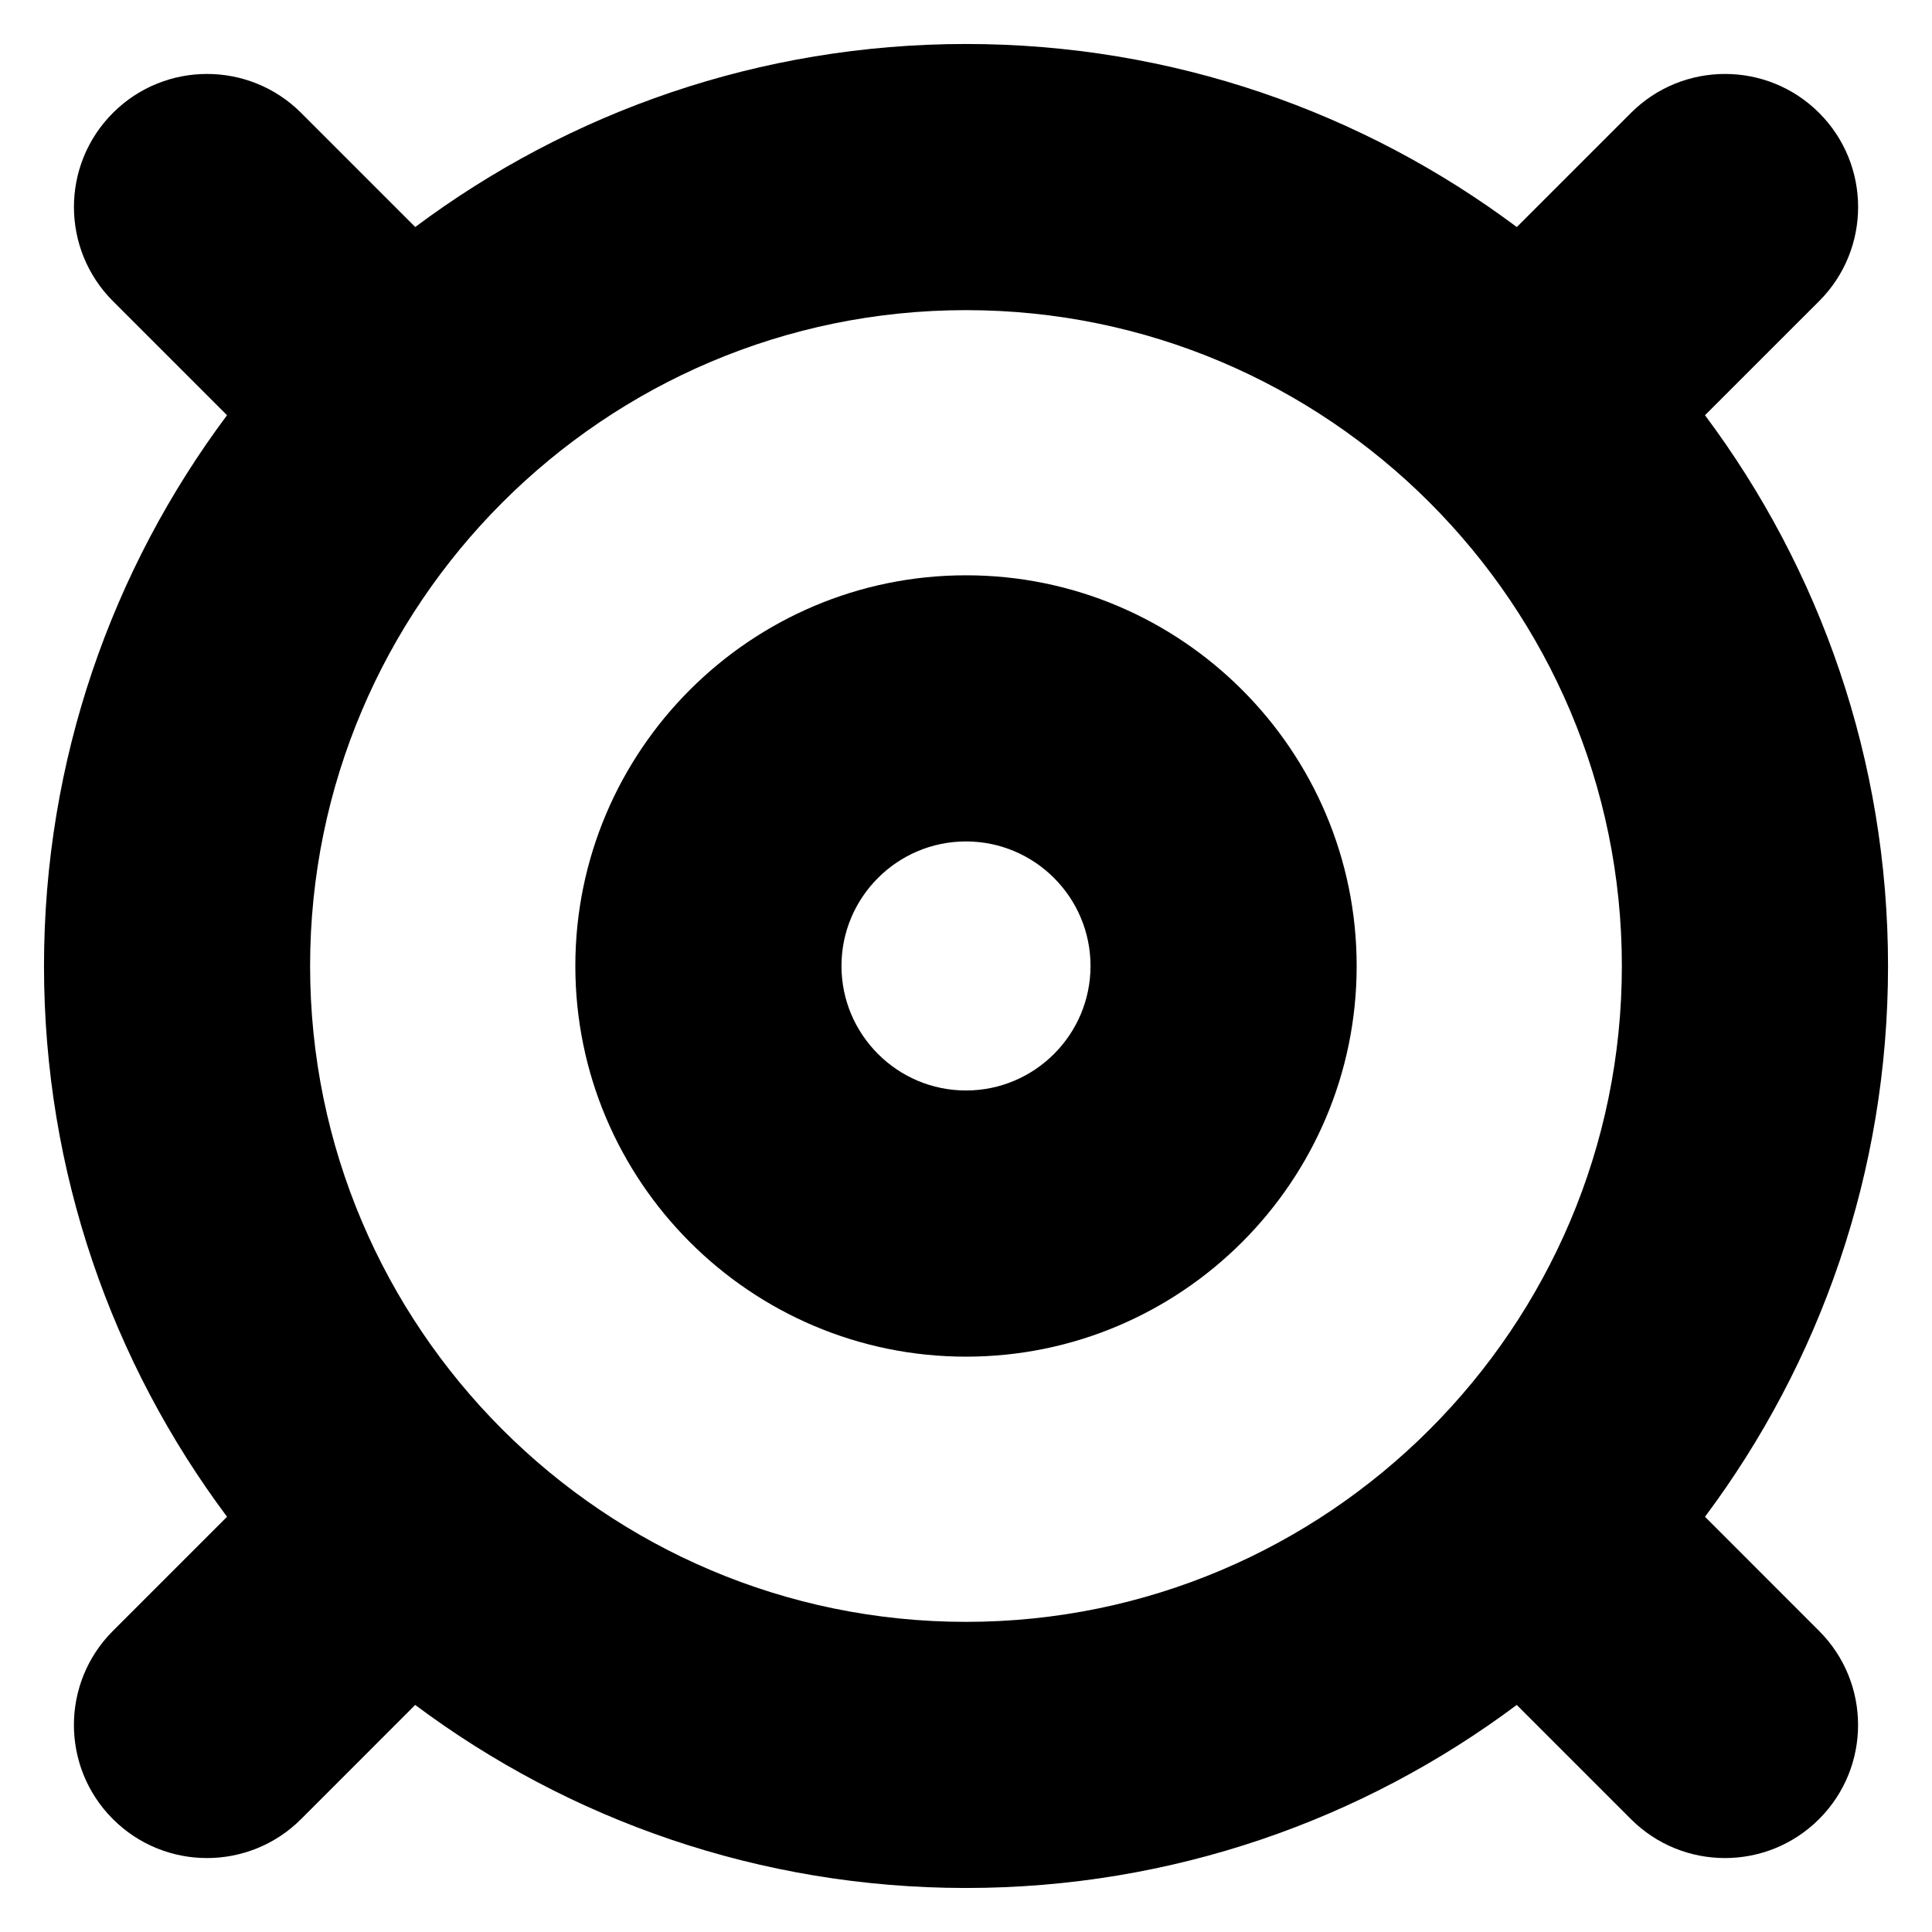
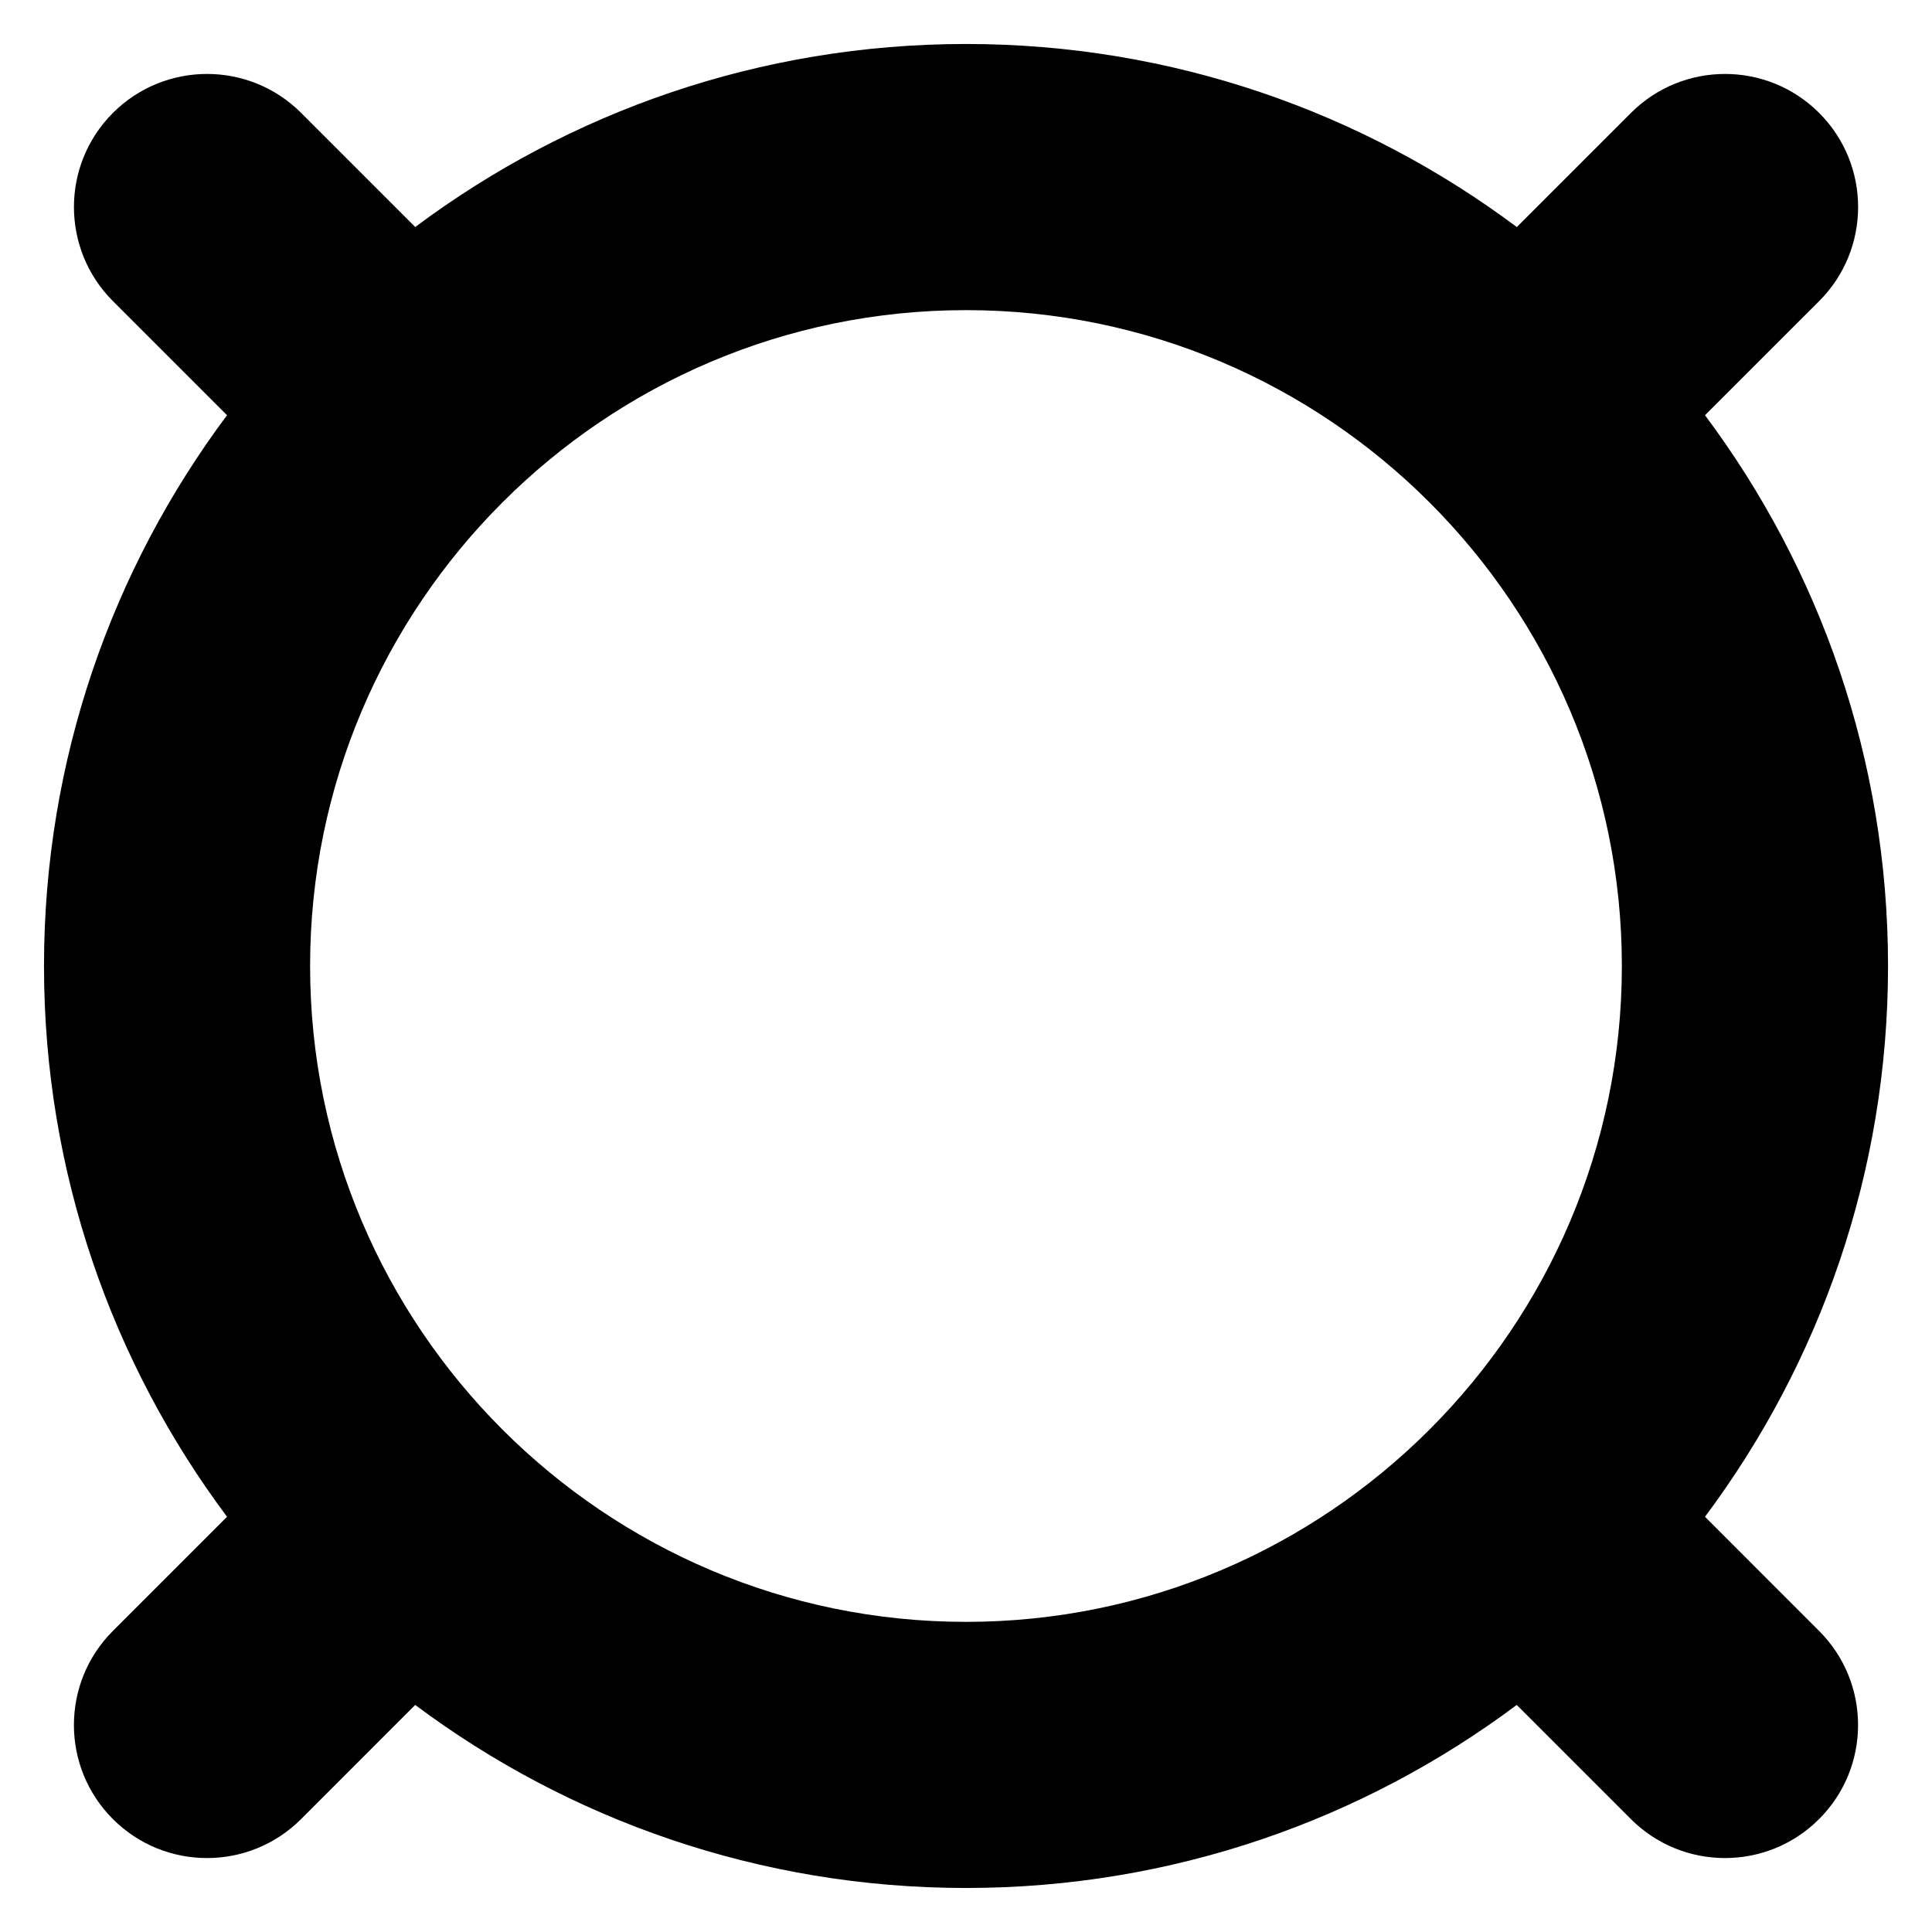
<svg xmlns="http://www.w3.org/2000/svg" fill="#000000" width="800px" height="800px" version="1.1" viewBox="144 144 512 512">
  <g>
-     <path d="m400 296.46c-57.09 0-103.53 46.441-103.53 103.53-0.004 57.094 46.438 103.54 103.53 103.54 57.09 0 103.53-46.441 103.53-103.53 0-57.094-46.441-103.54-103.53-103.54zm0 136.53c-18.199 0-33-14.812-33-33 0-18.199 14.801-33 33-33s33 14.801 33 33c-0.004 18.199-14.805 33-33 33z" />
    <path d="m595.84 545.96c30.449-40.758 48.508-91.289 48.508-145.96s-18.055-105.21-48.508-145.96l30.25-30.238c13.773-13.773 13.773-36.102 0-49.879-13.773-13.766-36.094-13.766-49.867 0l-30.25 30.25c-40.77-30.461-91.301-48.516-145.97-48.516-54.676 0-105.21 18.055-145.96 48.504l-30.238-30.238c-13.773-13.766-36.102-13.766-49.879 0-13.773 13.773-13.773 36.102 0 49.879l30.238 30.238c-30.449 40.758-48.504 91.289-48.504 145.96 0 54.672 18.055 105.21 48.508 145.96l-30.25 30.25c-13.773 13.766-13.773 36.102 0 49.867 6.891 6.891 15.922 10.328 24.938 10.328 9.02 0 18.055-3.445 24.938-10.328l30.238-30.25c40.75 30.449 91.289 48.508 145.96 48.508 54.672 0 105.21-18.055 145.96-48.508l30.25 30.25c6.891 6.891 15.91 10.328 24.938 10.328s18.047-3.445 24.938-10.328c13.773-13.766 13.773-36.102 0-49.867zm-369.66-145.96c0-95.844 77.969-173.81 173.81-173.81 95.848-0.004 173.82 77.965 173.82 173.81 0 95.844-77.969 173.81-173.81 173.81-95.848 0-173.82-77.969-173.82-173.81z" />
  </g>
</svg>